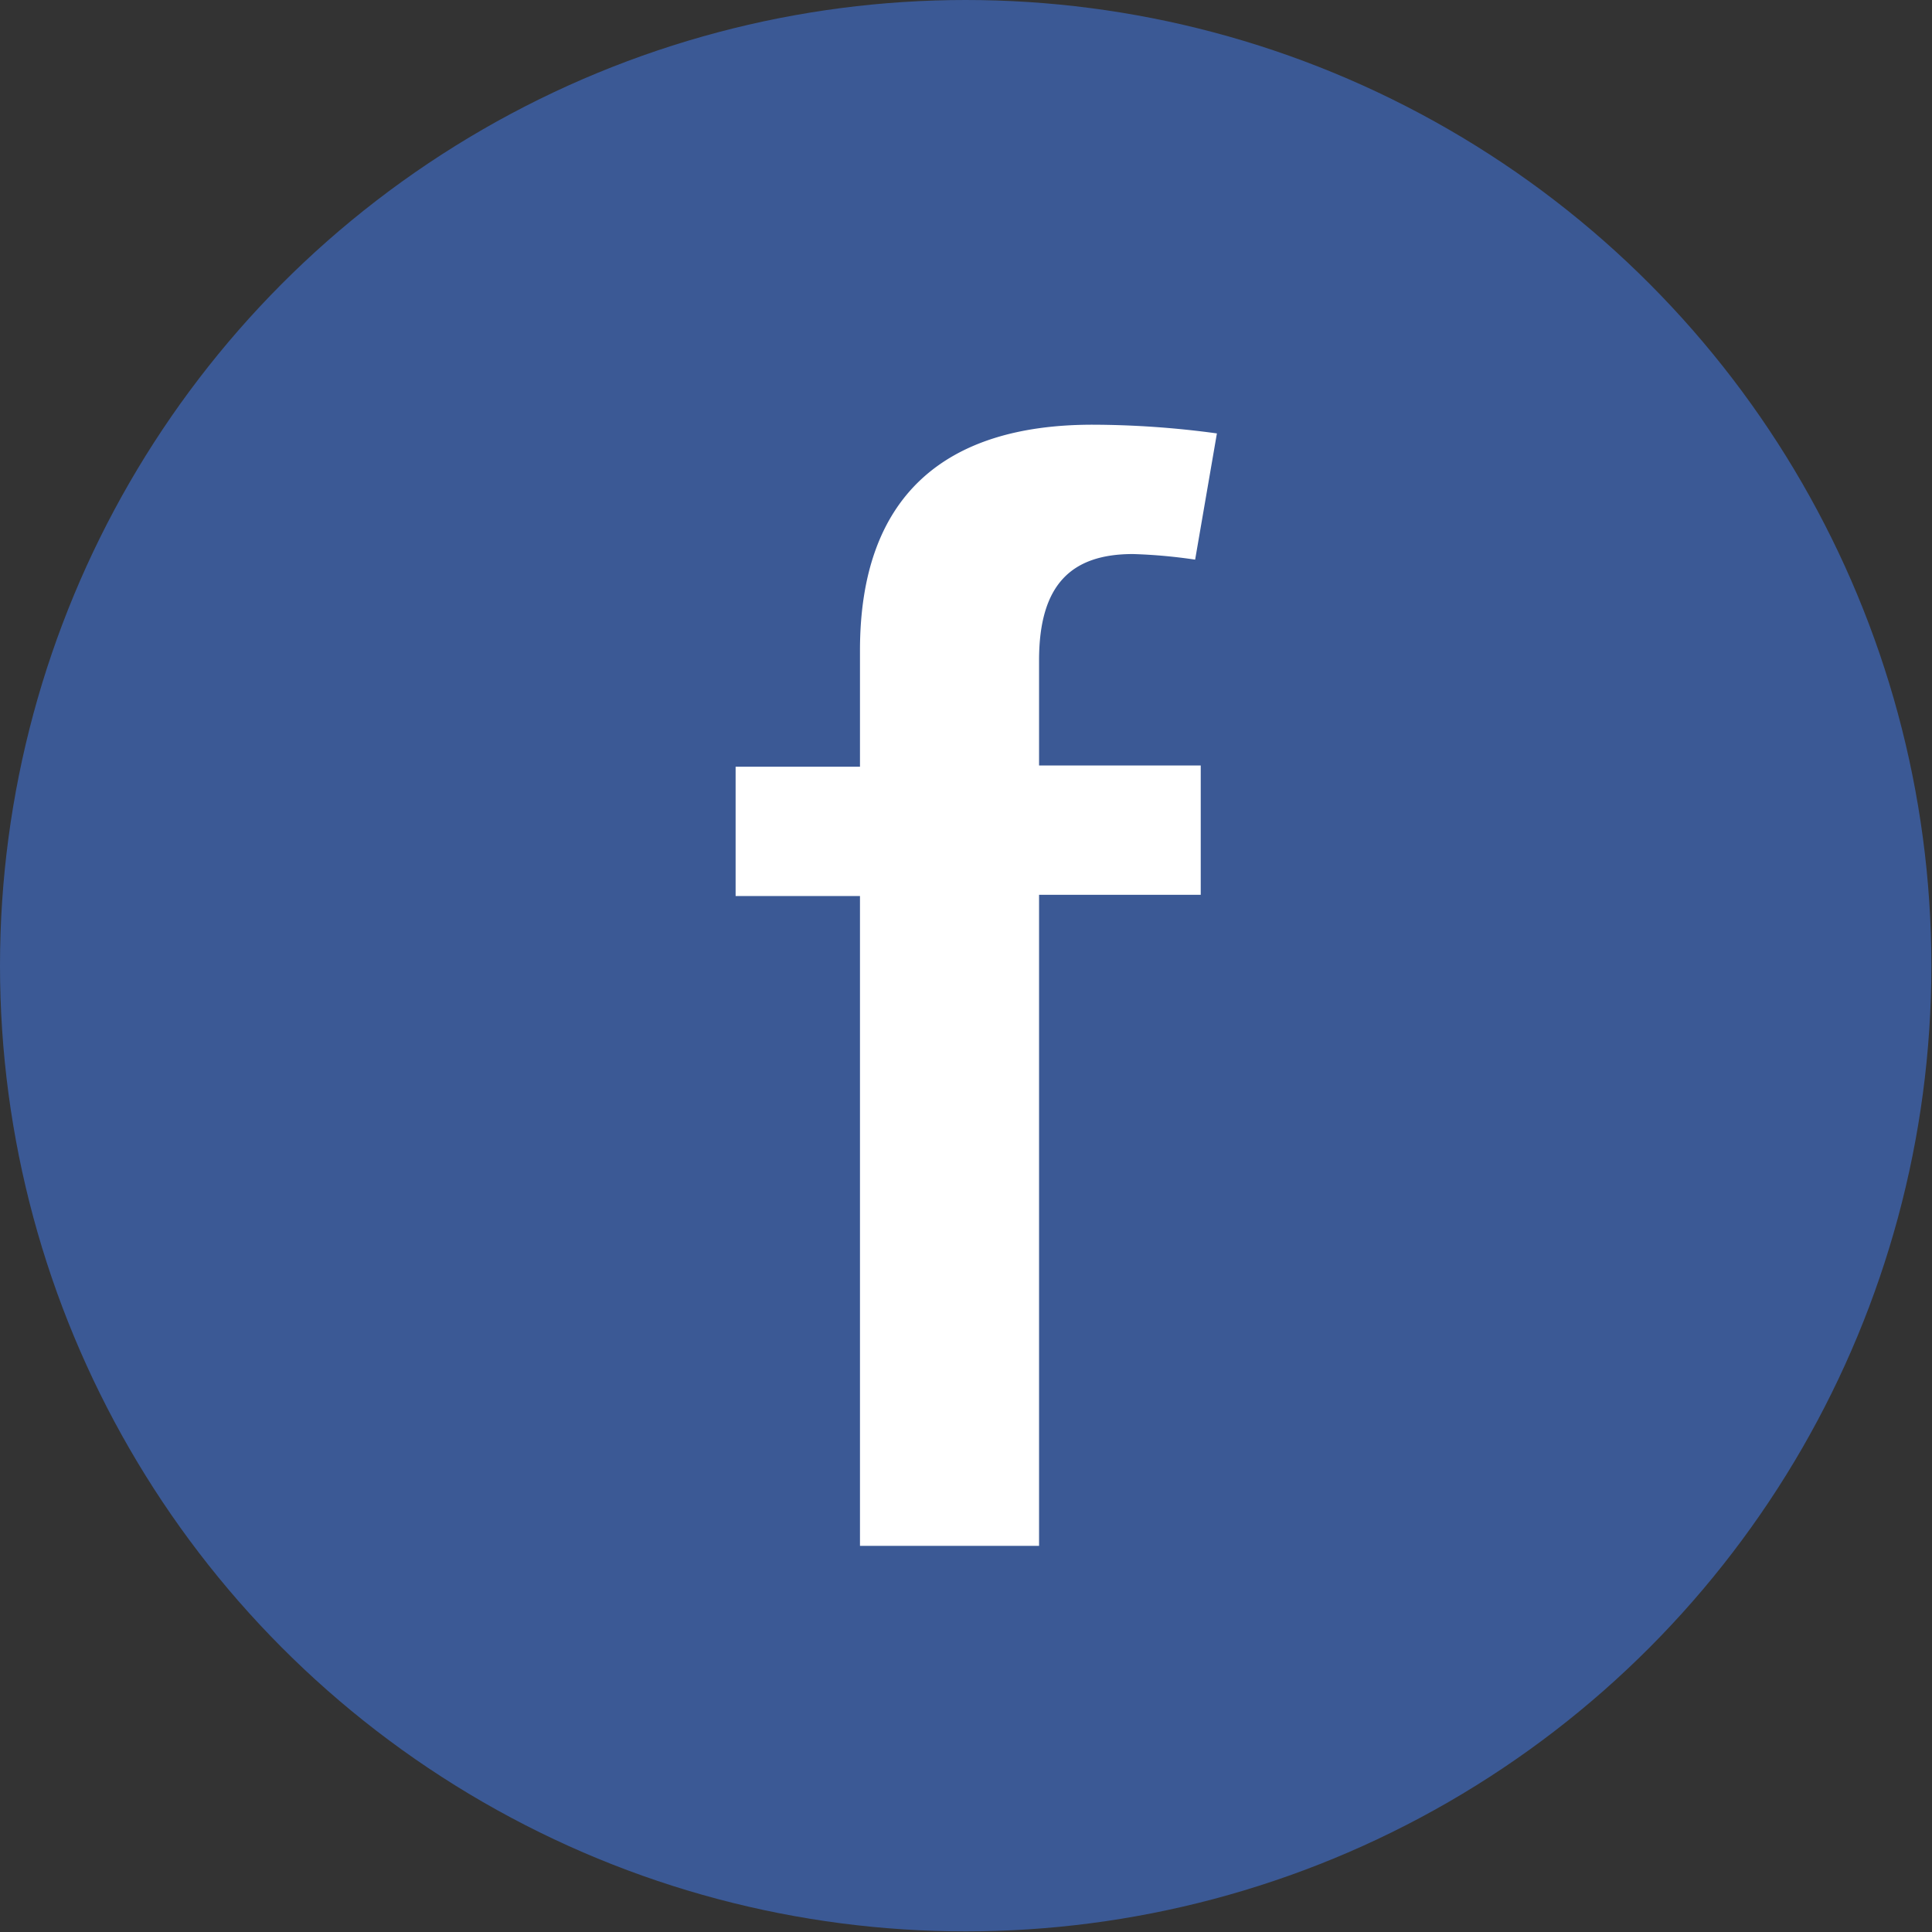
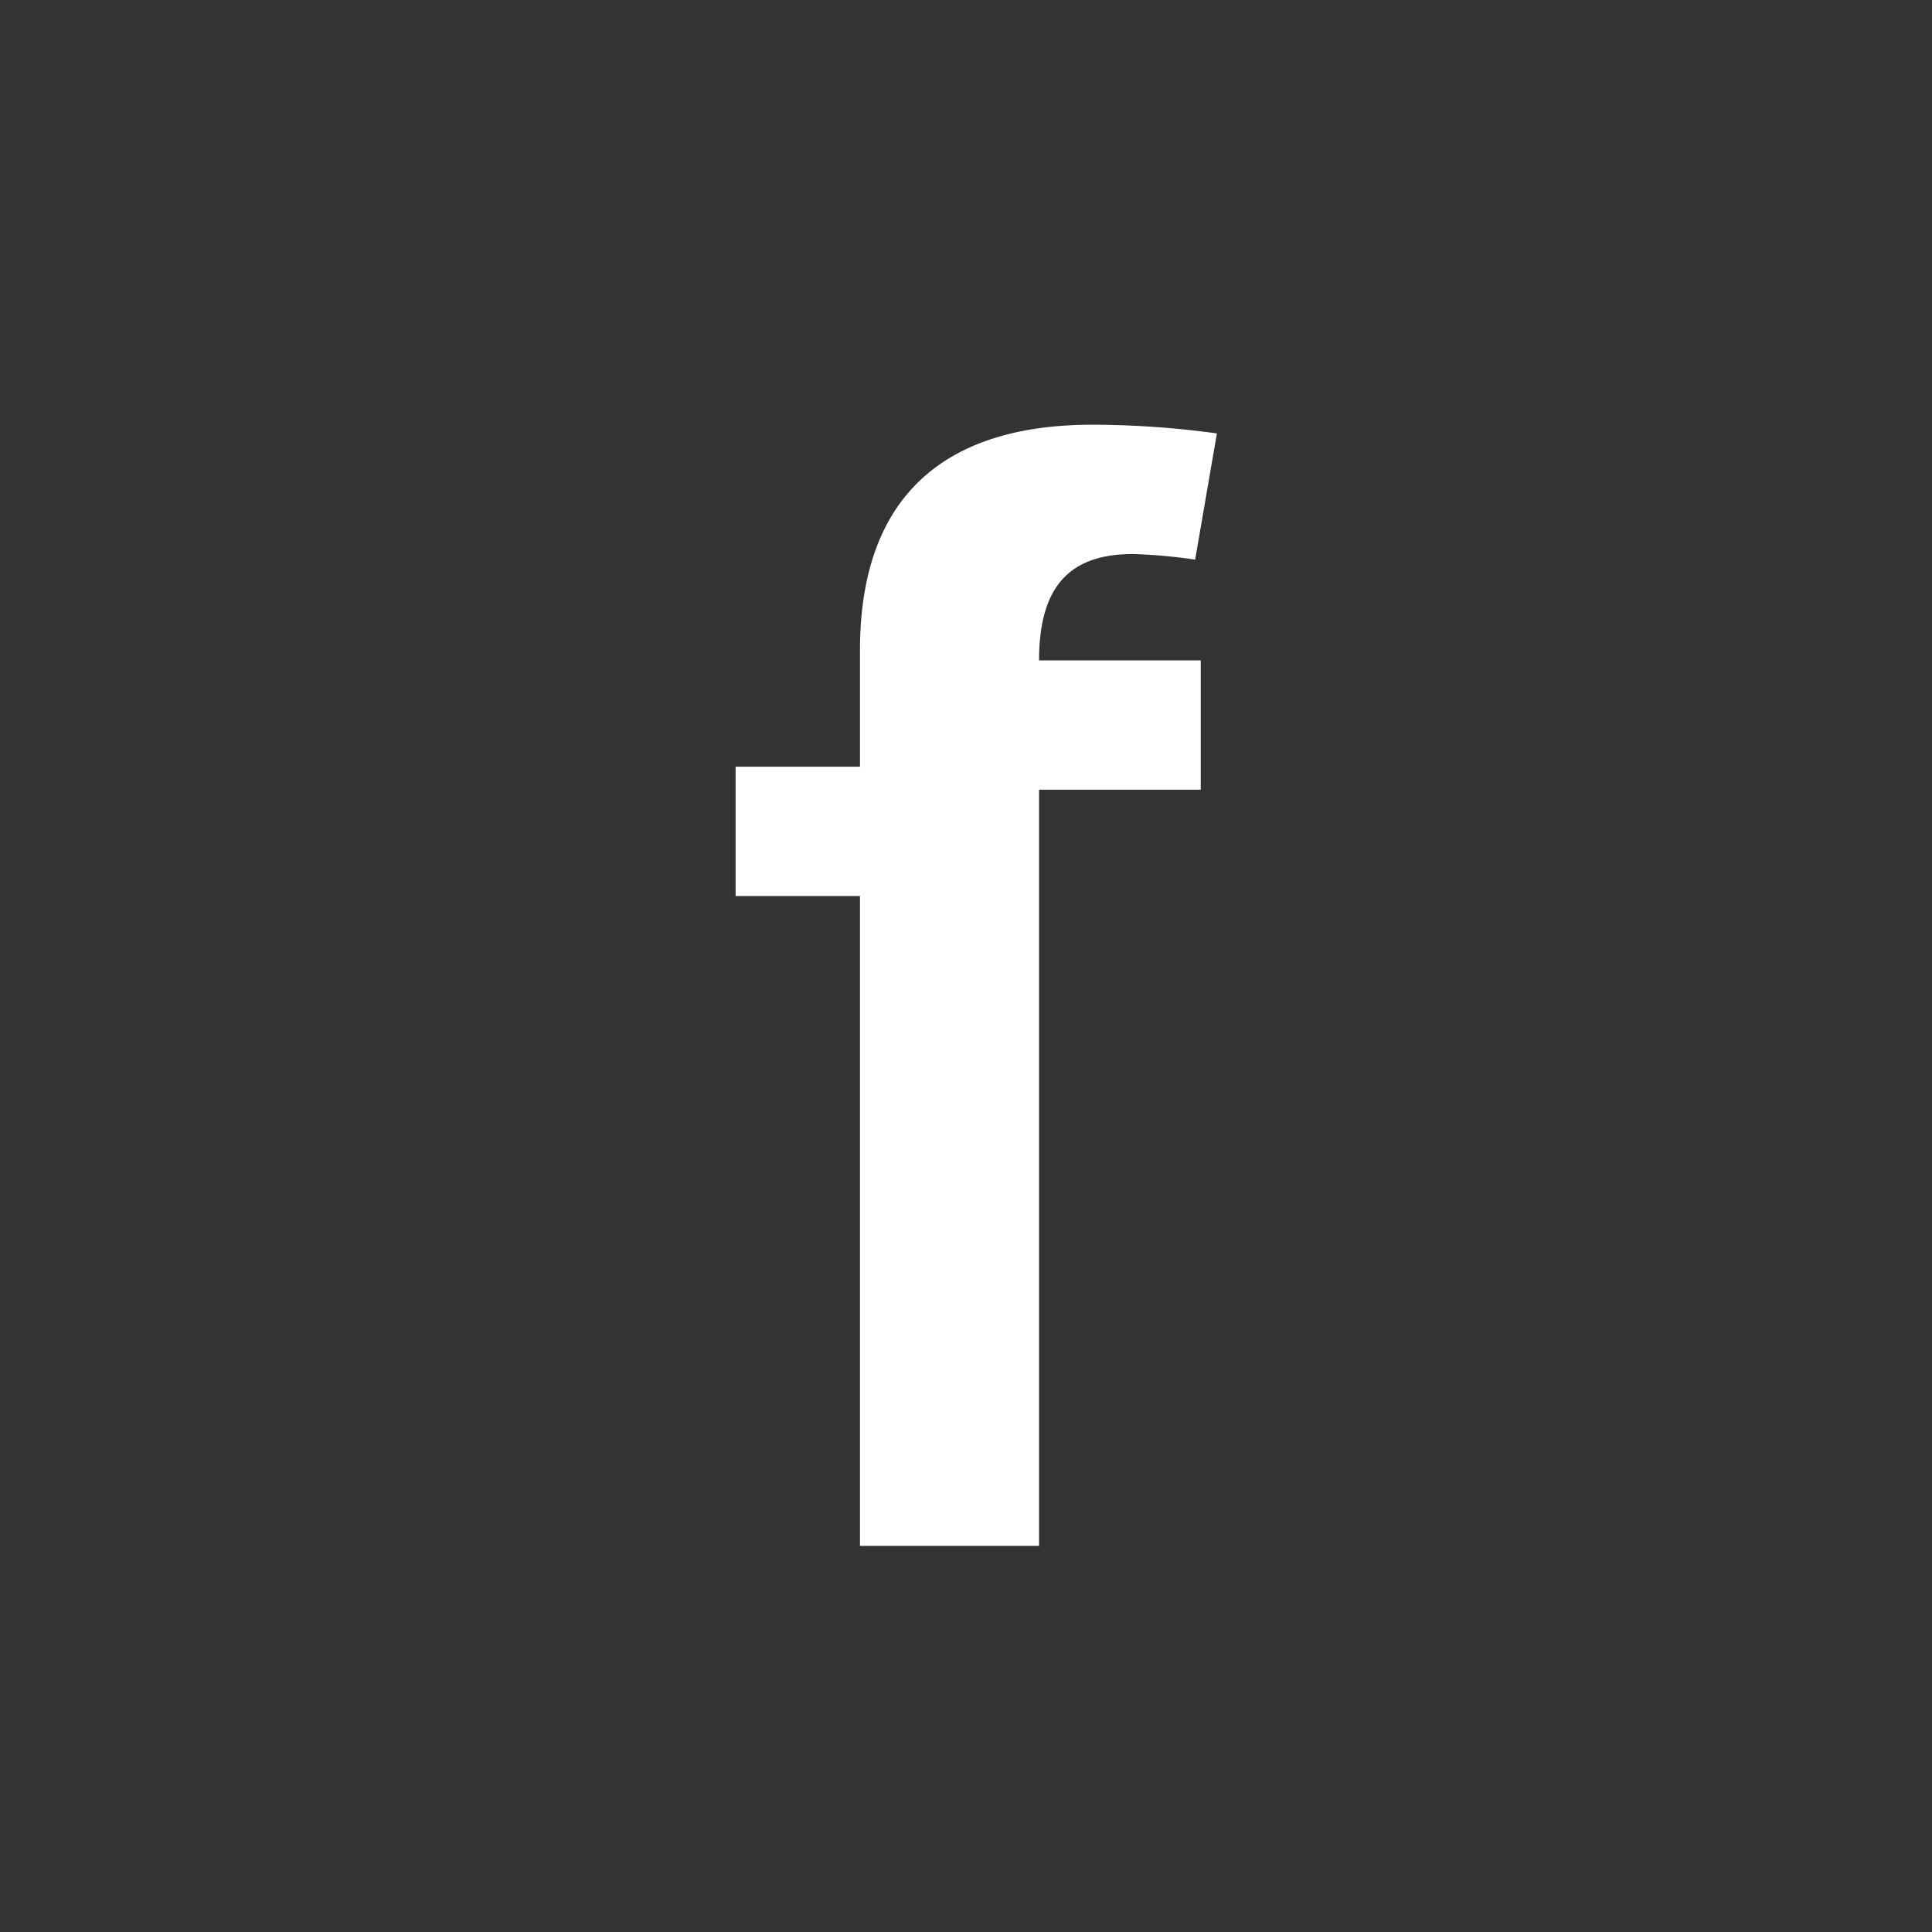
<svg xmlns="http://www.w3.org/2000/svg" viewBox="0 0 31.07 31.07">
  <rect x="0" y="0" width="31.07" height="31.07" fill="#333333" stroke="none" />
  <defs>
    <style>.cls-1{fill:#3b5995;}.cls-2{fill:#fff;}</style>
  </defs>
  <title>icon-facebook</title>
  <g id="レイヤー_2" data-name="レイヤー 2">
    <g id="header">
      <g id="icon-facebook">
-         <circle class="cls-1" cx="15.53" cy="15.53" r="15.53" />
-         <path class="cls-2" d="M19.22,9a8.48,8.48,0,0,0-1-.09c-1,0-1.51.5-1.51,1.71v1.69h2.6v2.08h-2.6V24.86H13.83V14.41h-2V12.33h2V10.46c0-2.49,1.37-3.63,3.74-3.63a15,15,0,0,1,2,.14Z" />
+         <path class="cls-2" d="M19.22,9a8.48,8.48,0,0,0-1-.09c-1,0-1.51.5-1.51,1.71h2.6v2.08h-2.6V24.86H13.83V14.41h-2V12.33h2V10.46c0-2.49,1.37-3.63,3.74-3.63a15,15,0,0,1,2,.14Z" />
      </g>
    </g>
  </g>
</svg>